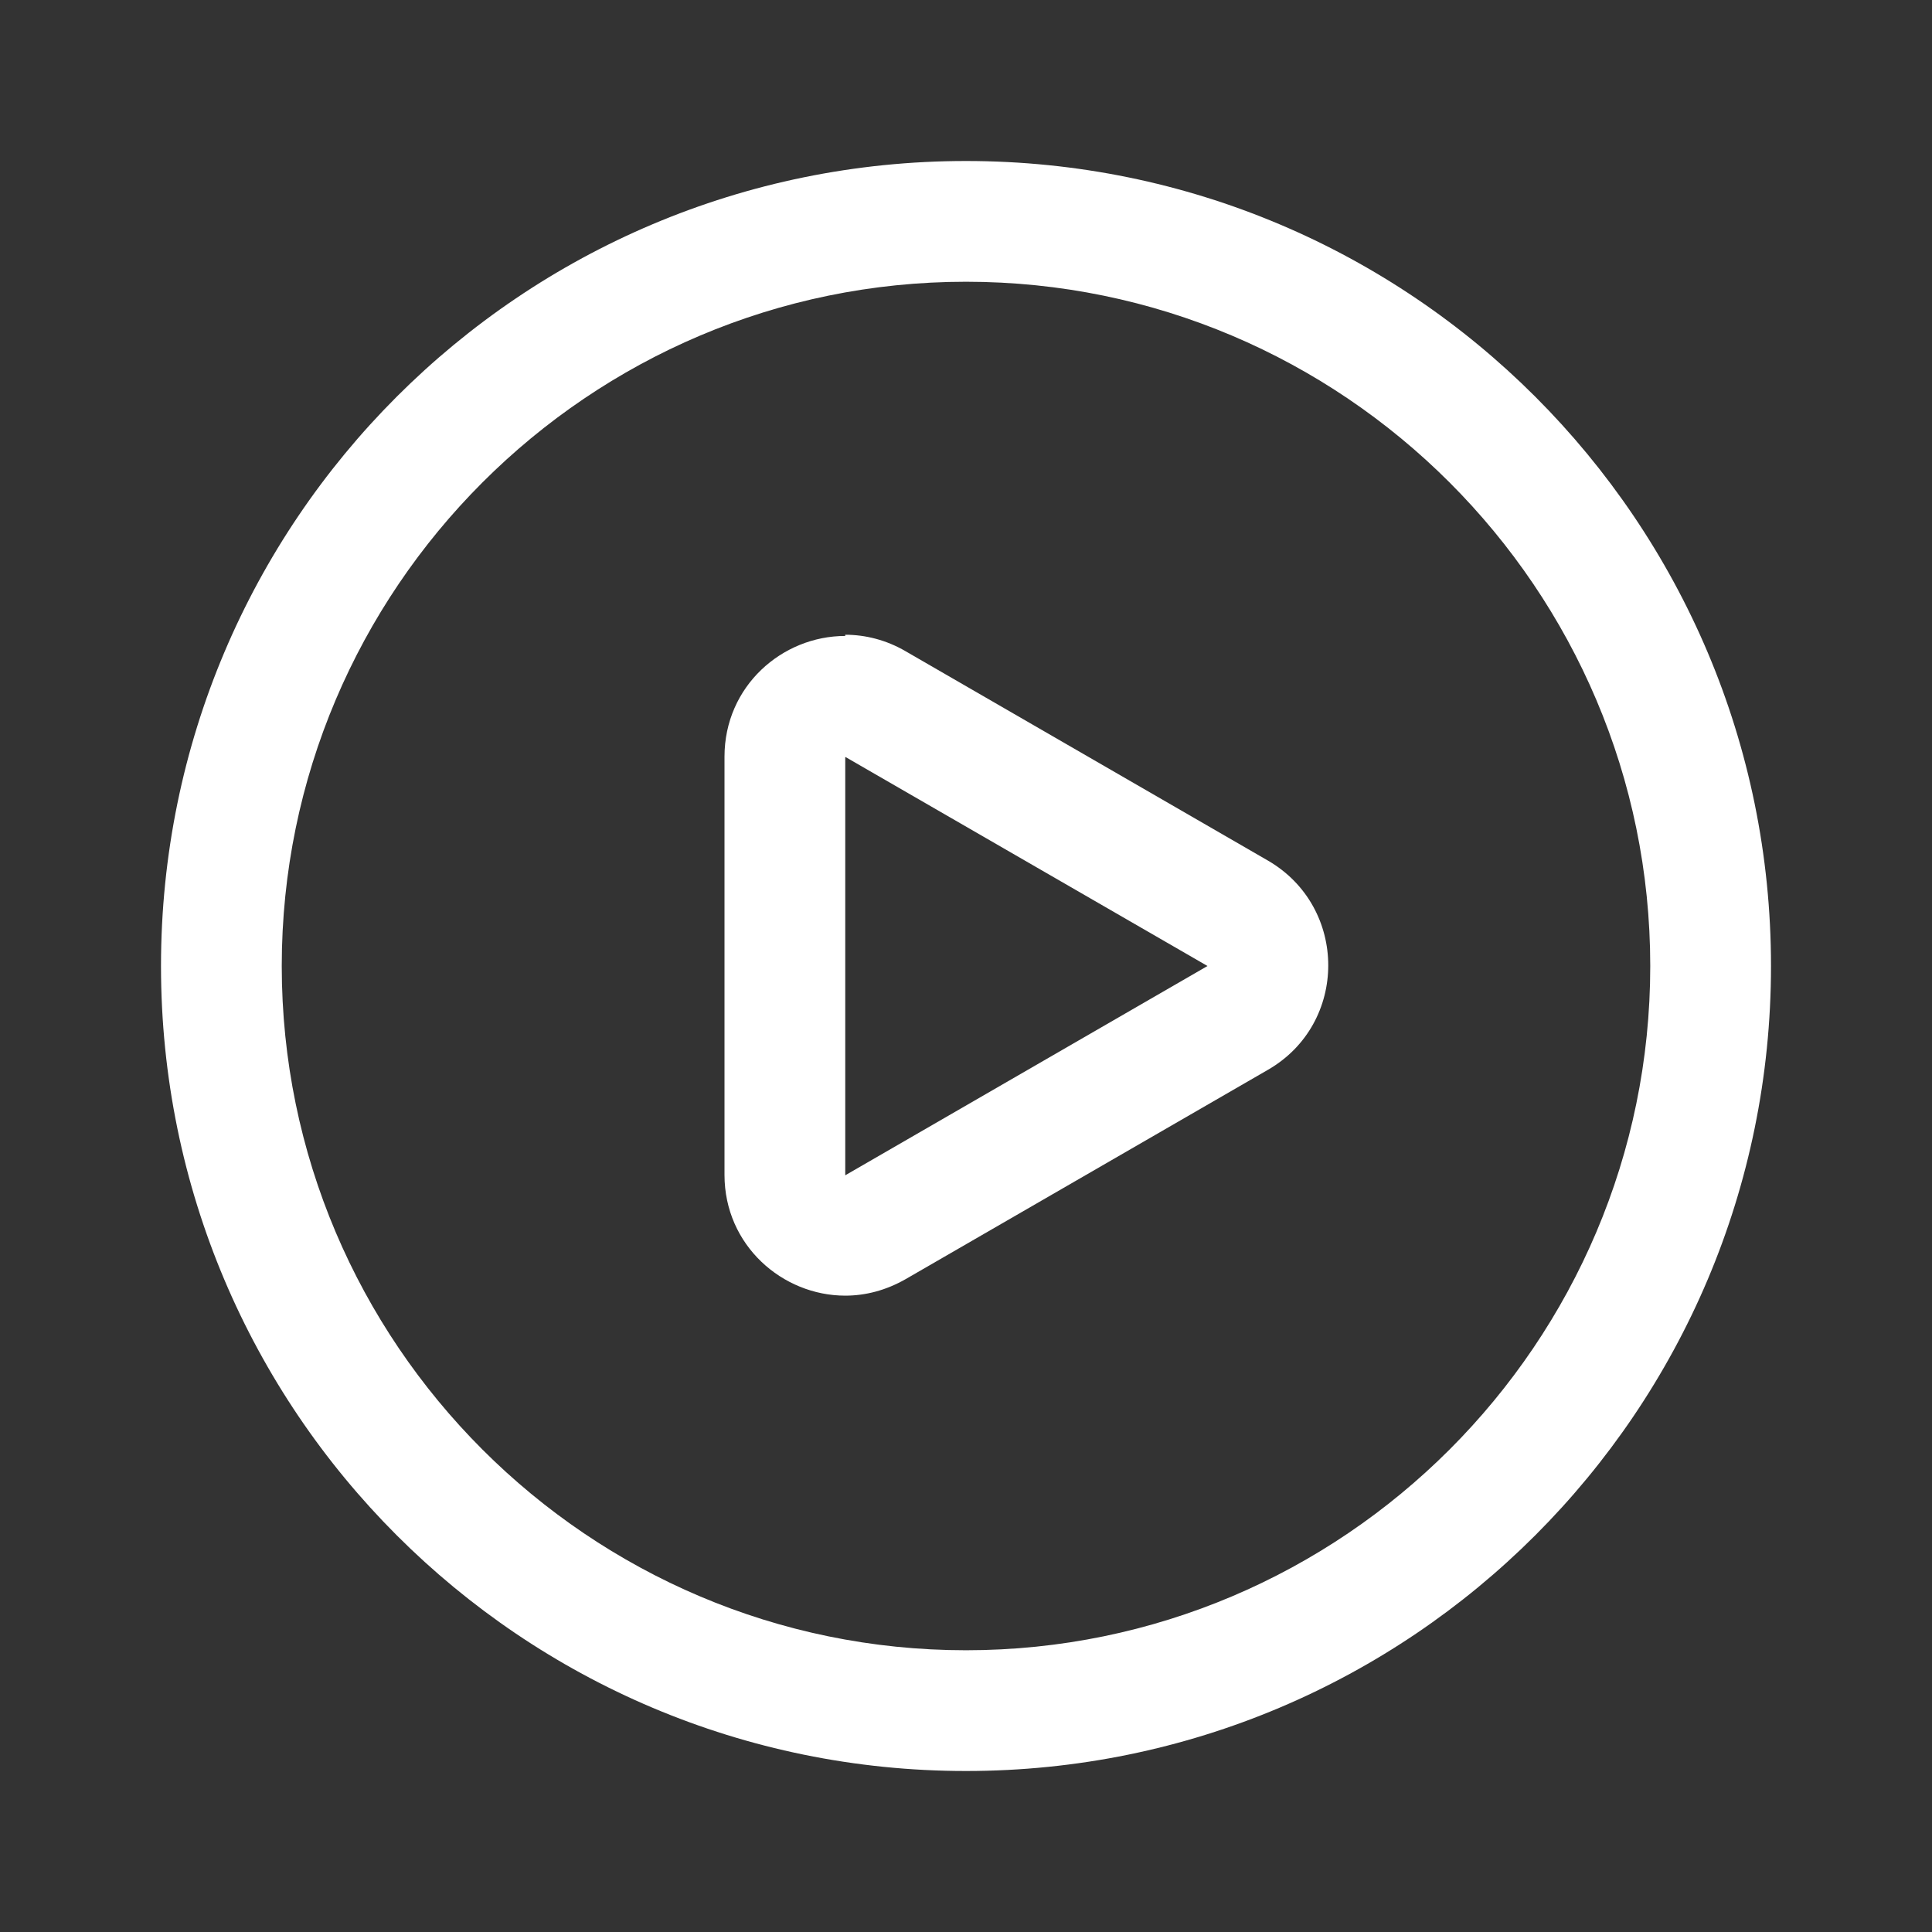
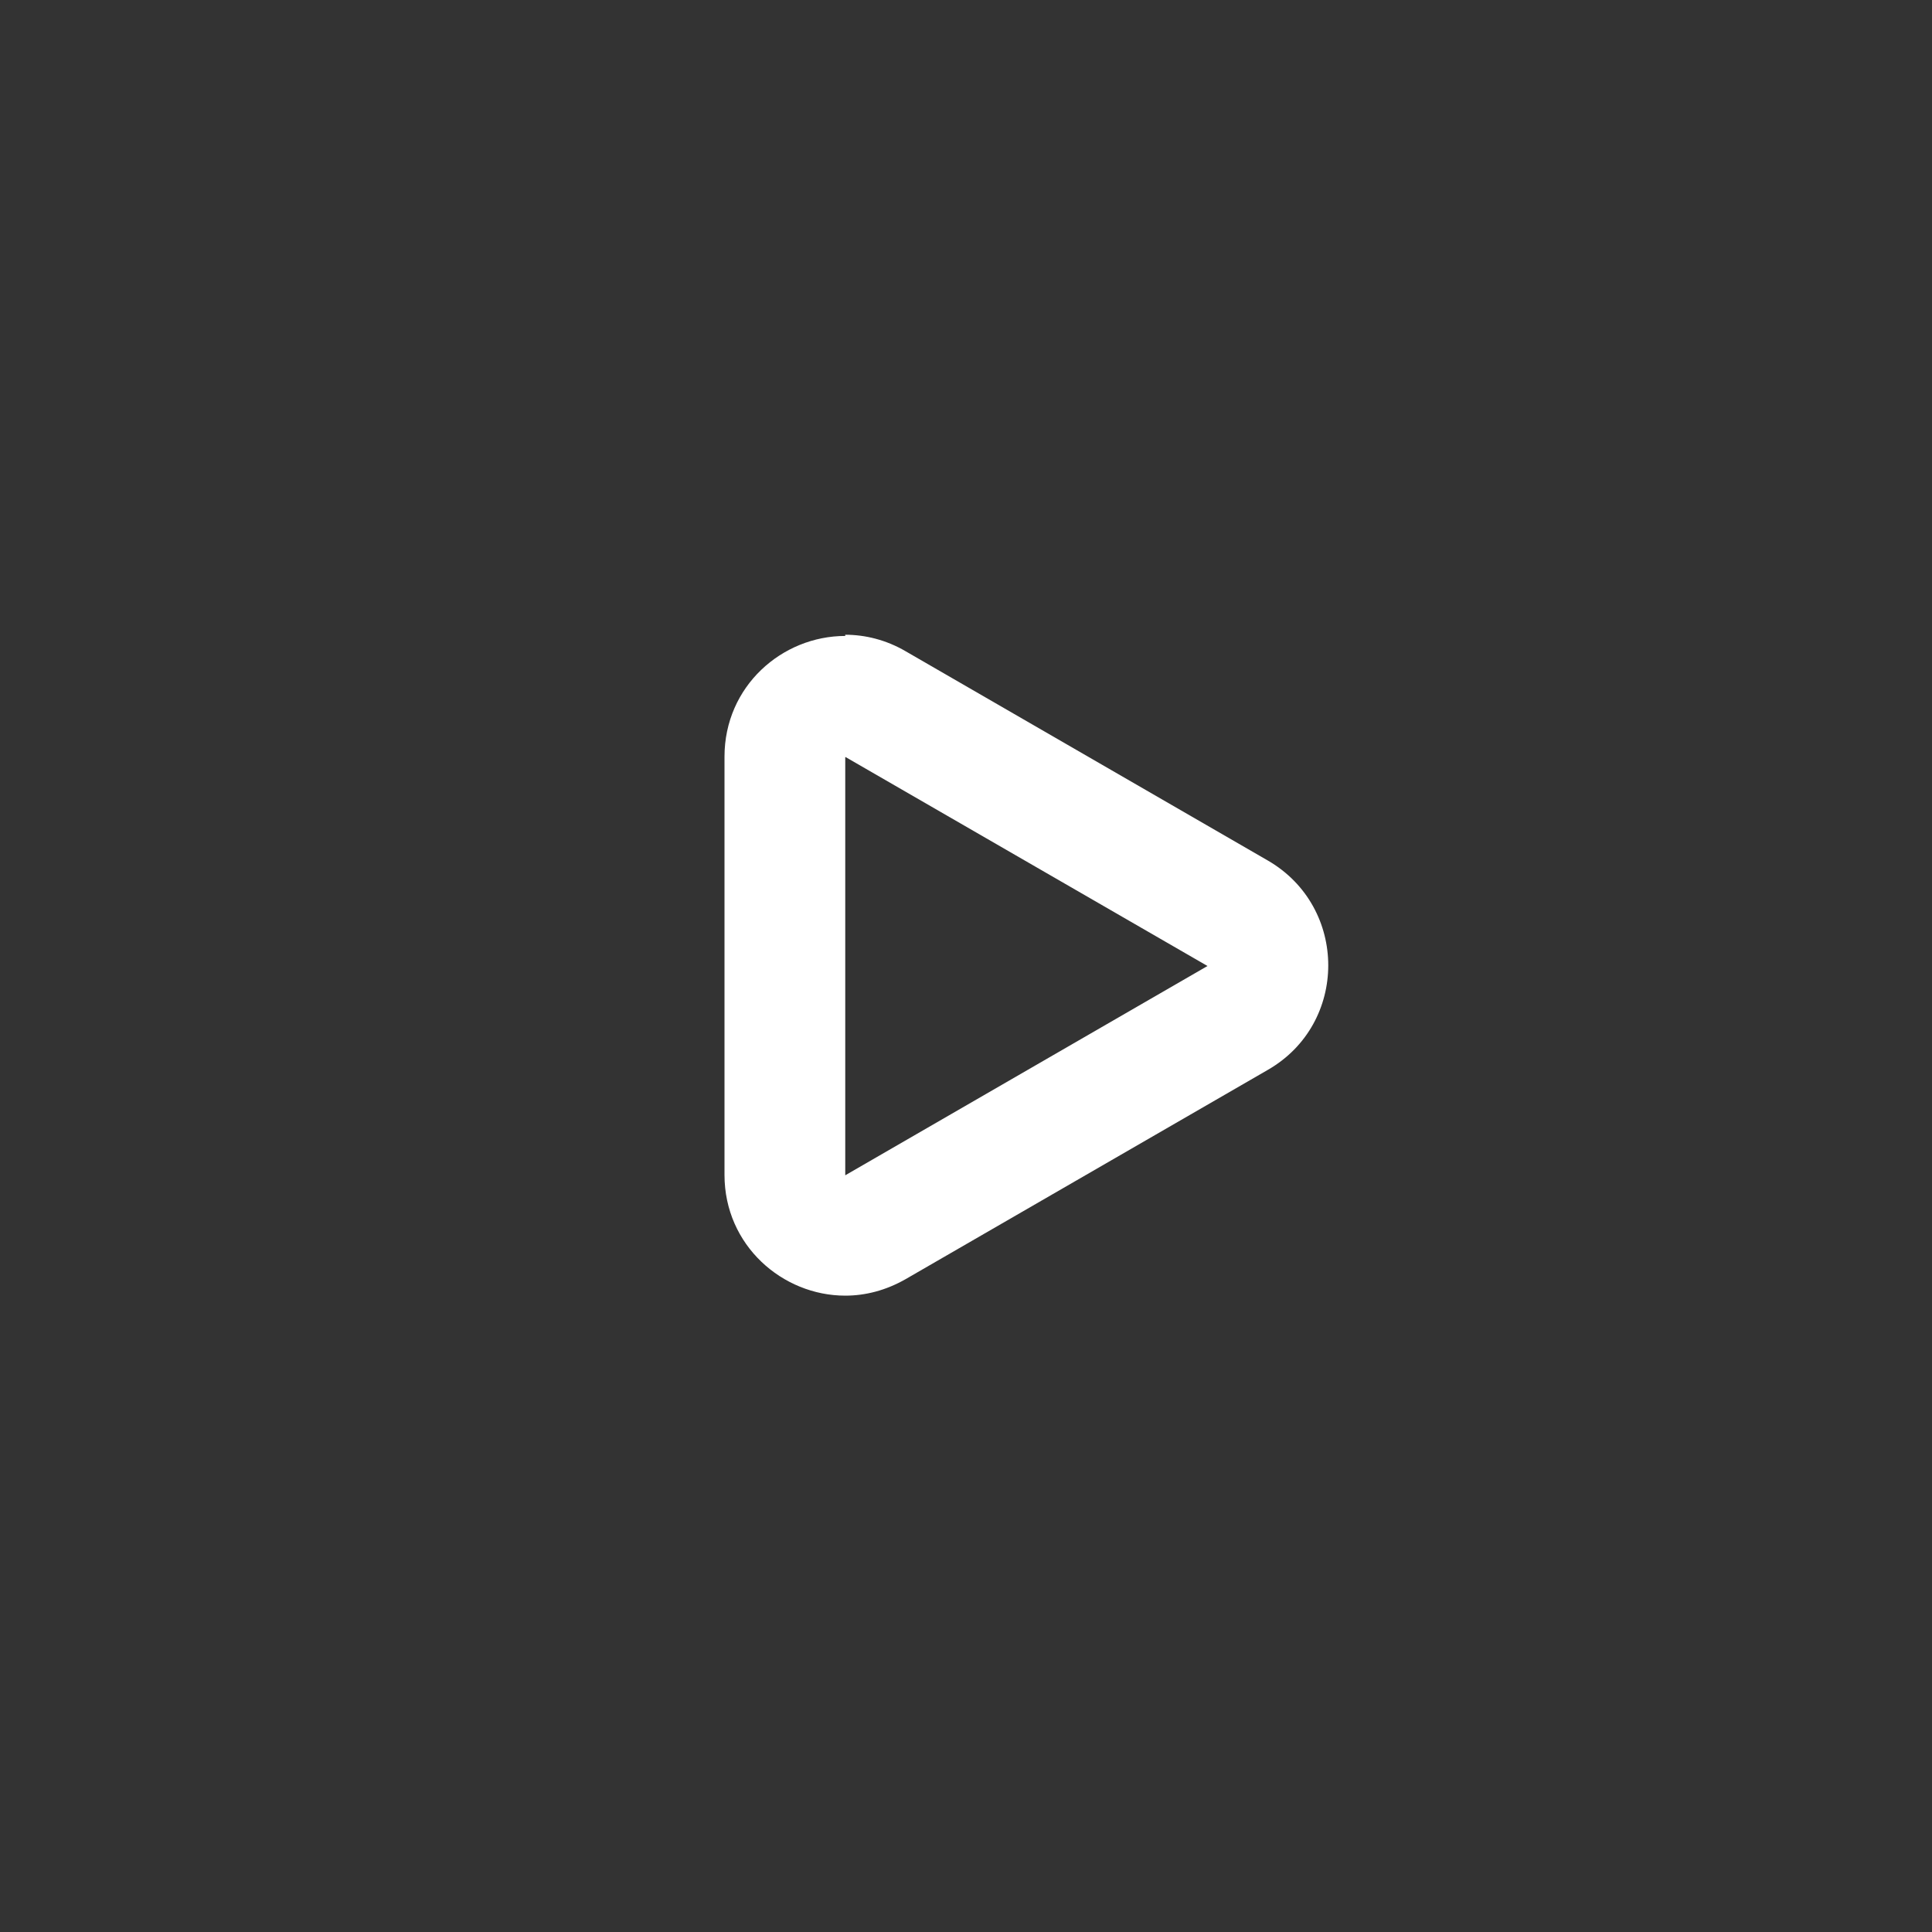
<svg xmlns="http://www.w3.org/2000/svg" width="48" height="48" viewBox="0 0 48 48" fill="none">
  <rect x="0" y="0" width="48" height="48" fill="#333333" stroke="none" />
-   <path d="M24 7C33.37 7 41 14.63 41 24C41 33.37 33.37 41 24 41C14.63 41 7 33.37 7 24C7 14.63 14.63 7 24 7ZM24 4C12.95 4 4 12.95 4 24C4 35.05 12.95 44 24 44C35.05 44 44 35.05 44 24C44 12.95 35.05 4 24 4Z" fill="#FFFFFF" />
  <path d="M21.01 18.81L30 24L21 29.2V18.81M21 15.8C19.43 15.8 18 17.05 18 18.8V29.19C18 30.94 19.44 32.19 21 32.19C21.5 32.19 22.01 32.06 22.5 31.78L31.5 26.58C33.5 25.43 33.5 22.54 31.5 21.38L22.5 16.18C22.02 15.9 21.5 15.77 21 15.77V15.8Z" fill="#FFFFFF" />
</svg>